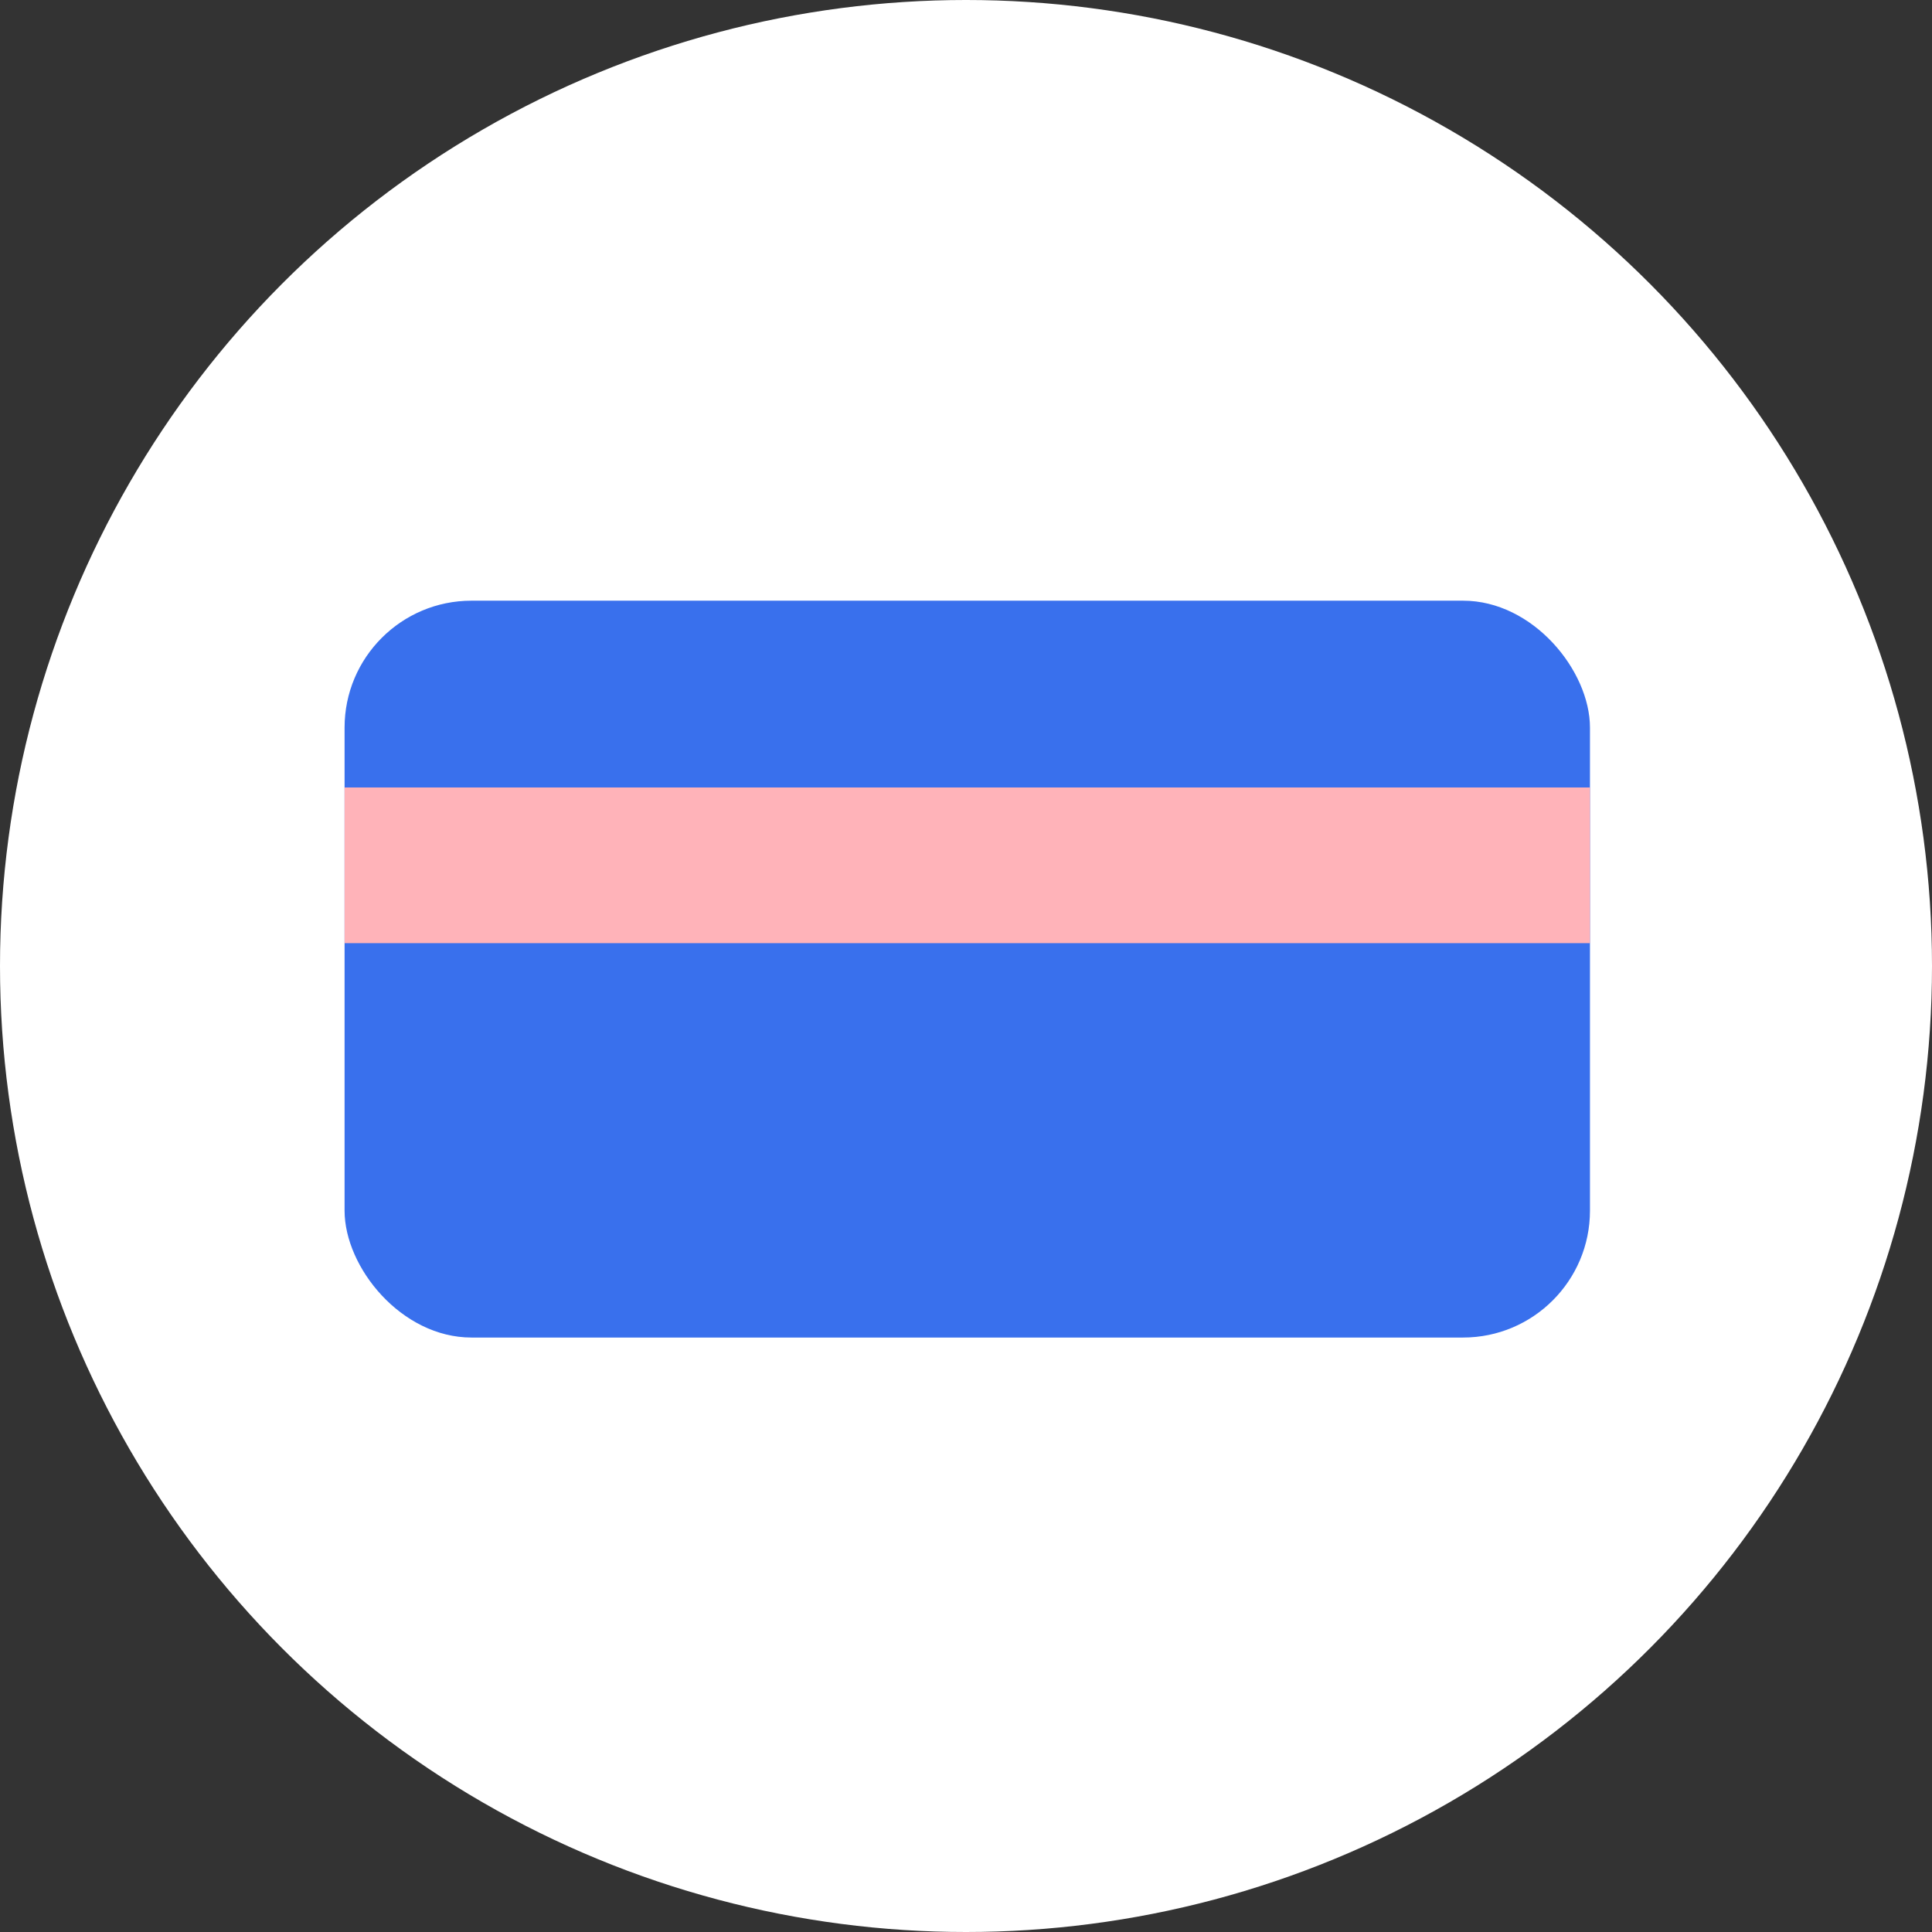
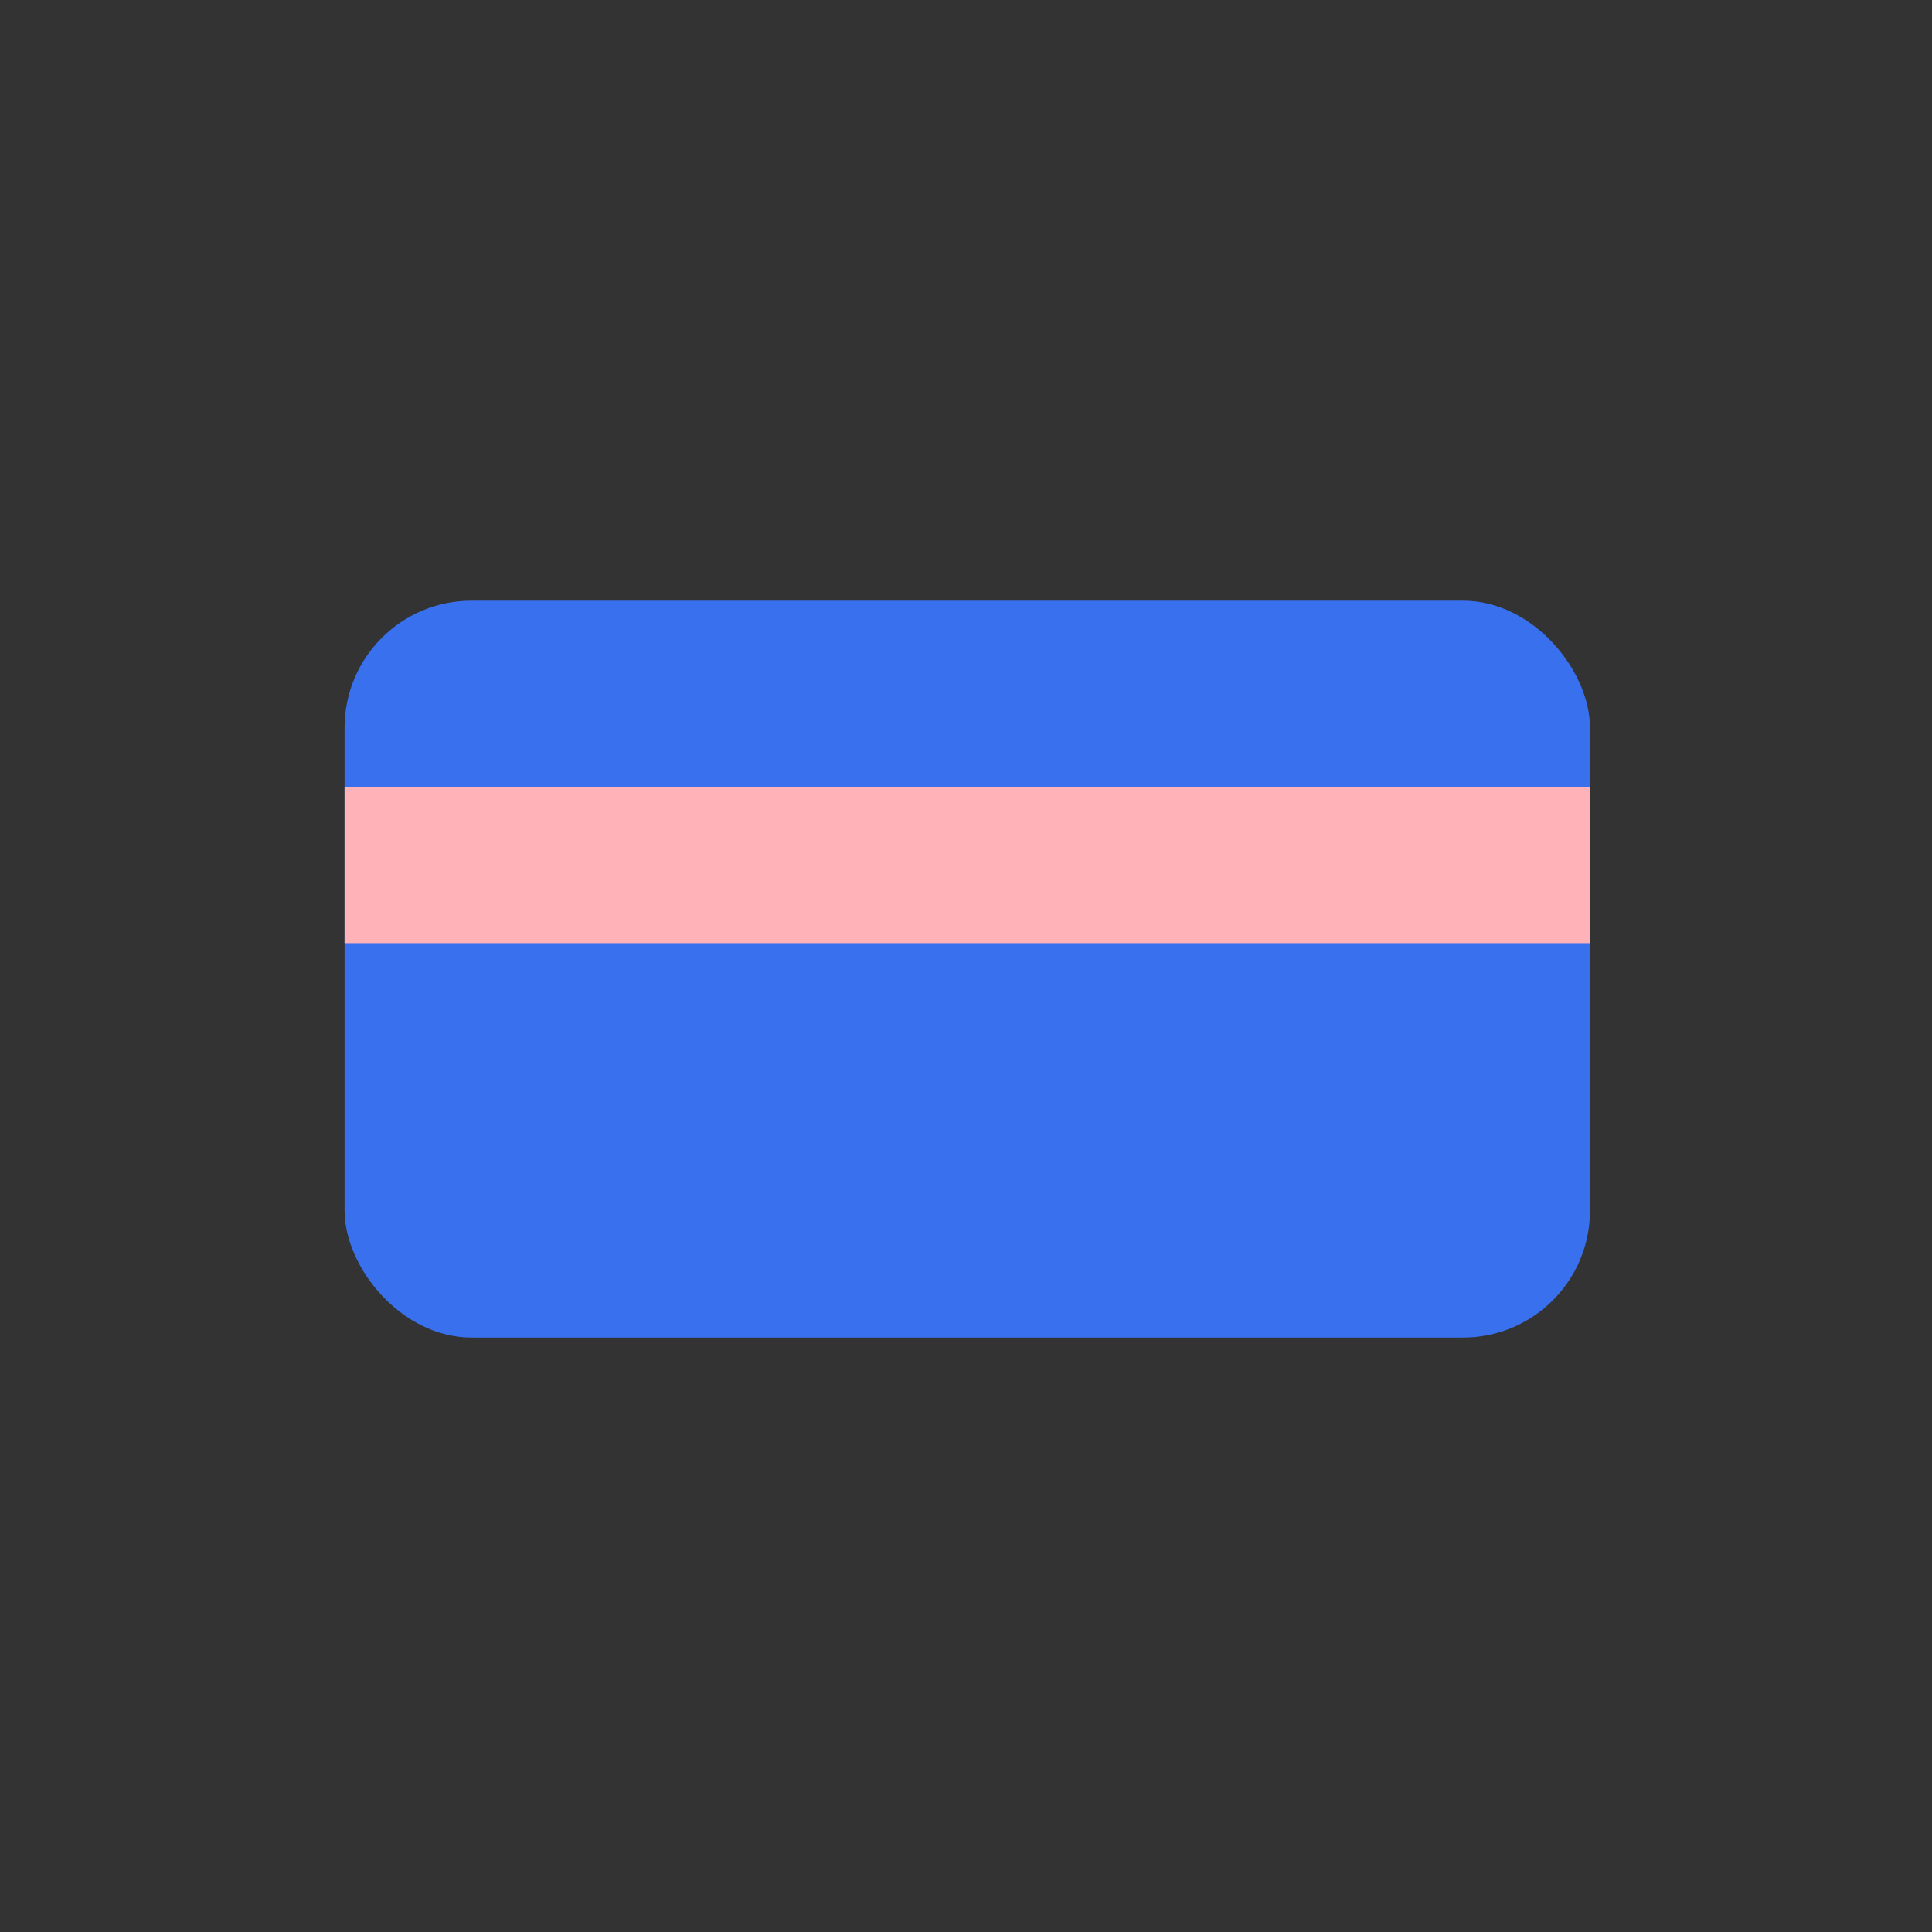
<svg xmlns="http://www.w3.org/2000/svg" width="91" height="91" viewBox="0 0 91 91" fill="none">
  <rect x="0" y="0" width="91" height="91" fill="#333333" stroke="none" />
-   <circle cx="45.5" cy="45.5" r="45.5" fill="white" />
  <g style="mix-blend-mode:multiply">
    <rect x="16.23" y="28.293" width="58.66" height="34.707" rx="5.979" fill="#3970ED" />
  </g>
  <rect x="16.23" y="37.091" width="58.66" height="7.333" fill="#FFB3B9" />
</svg>